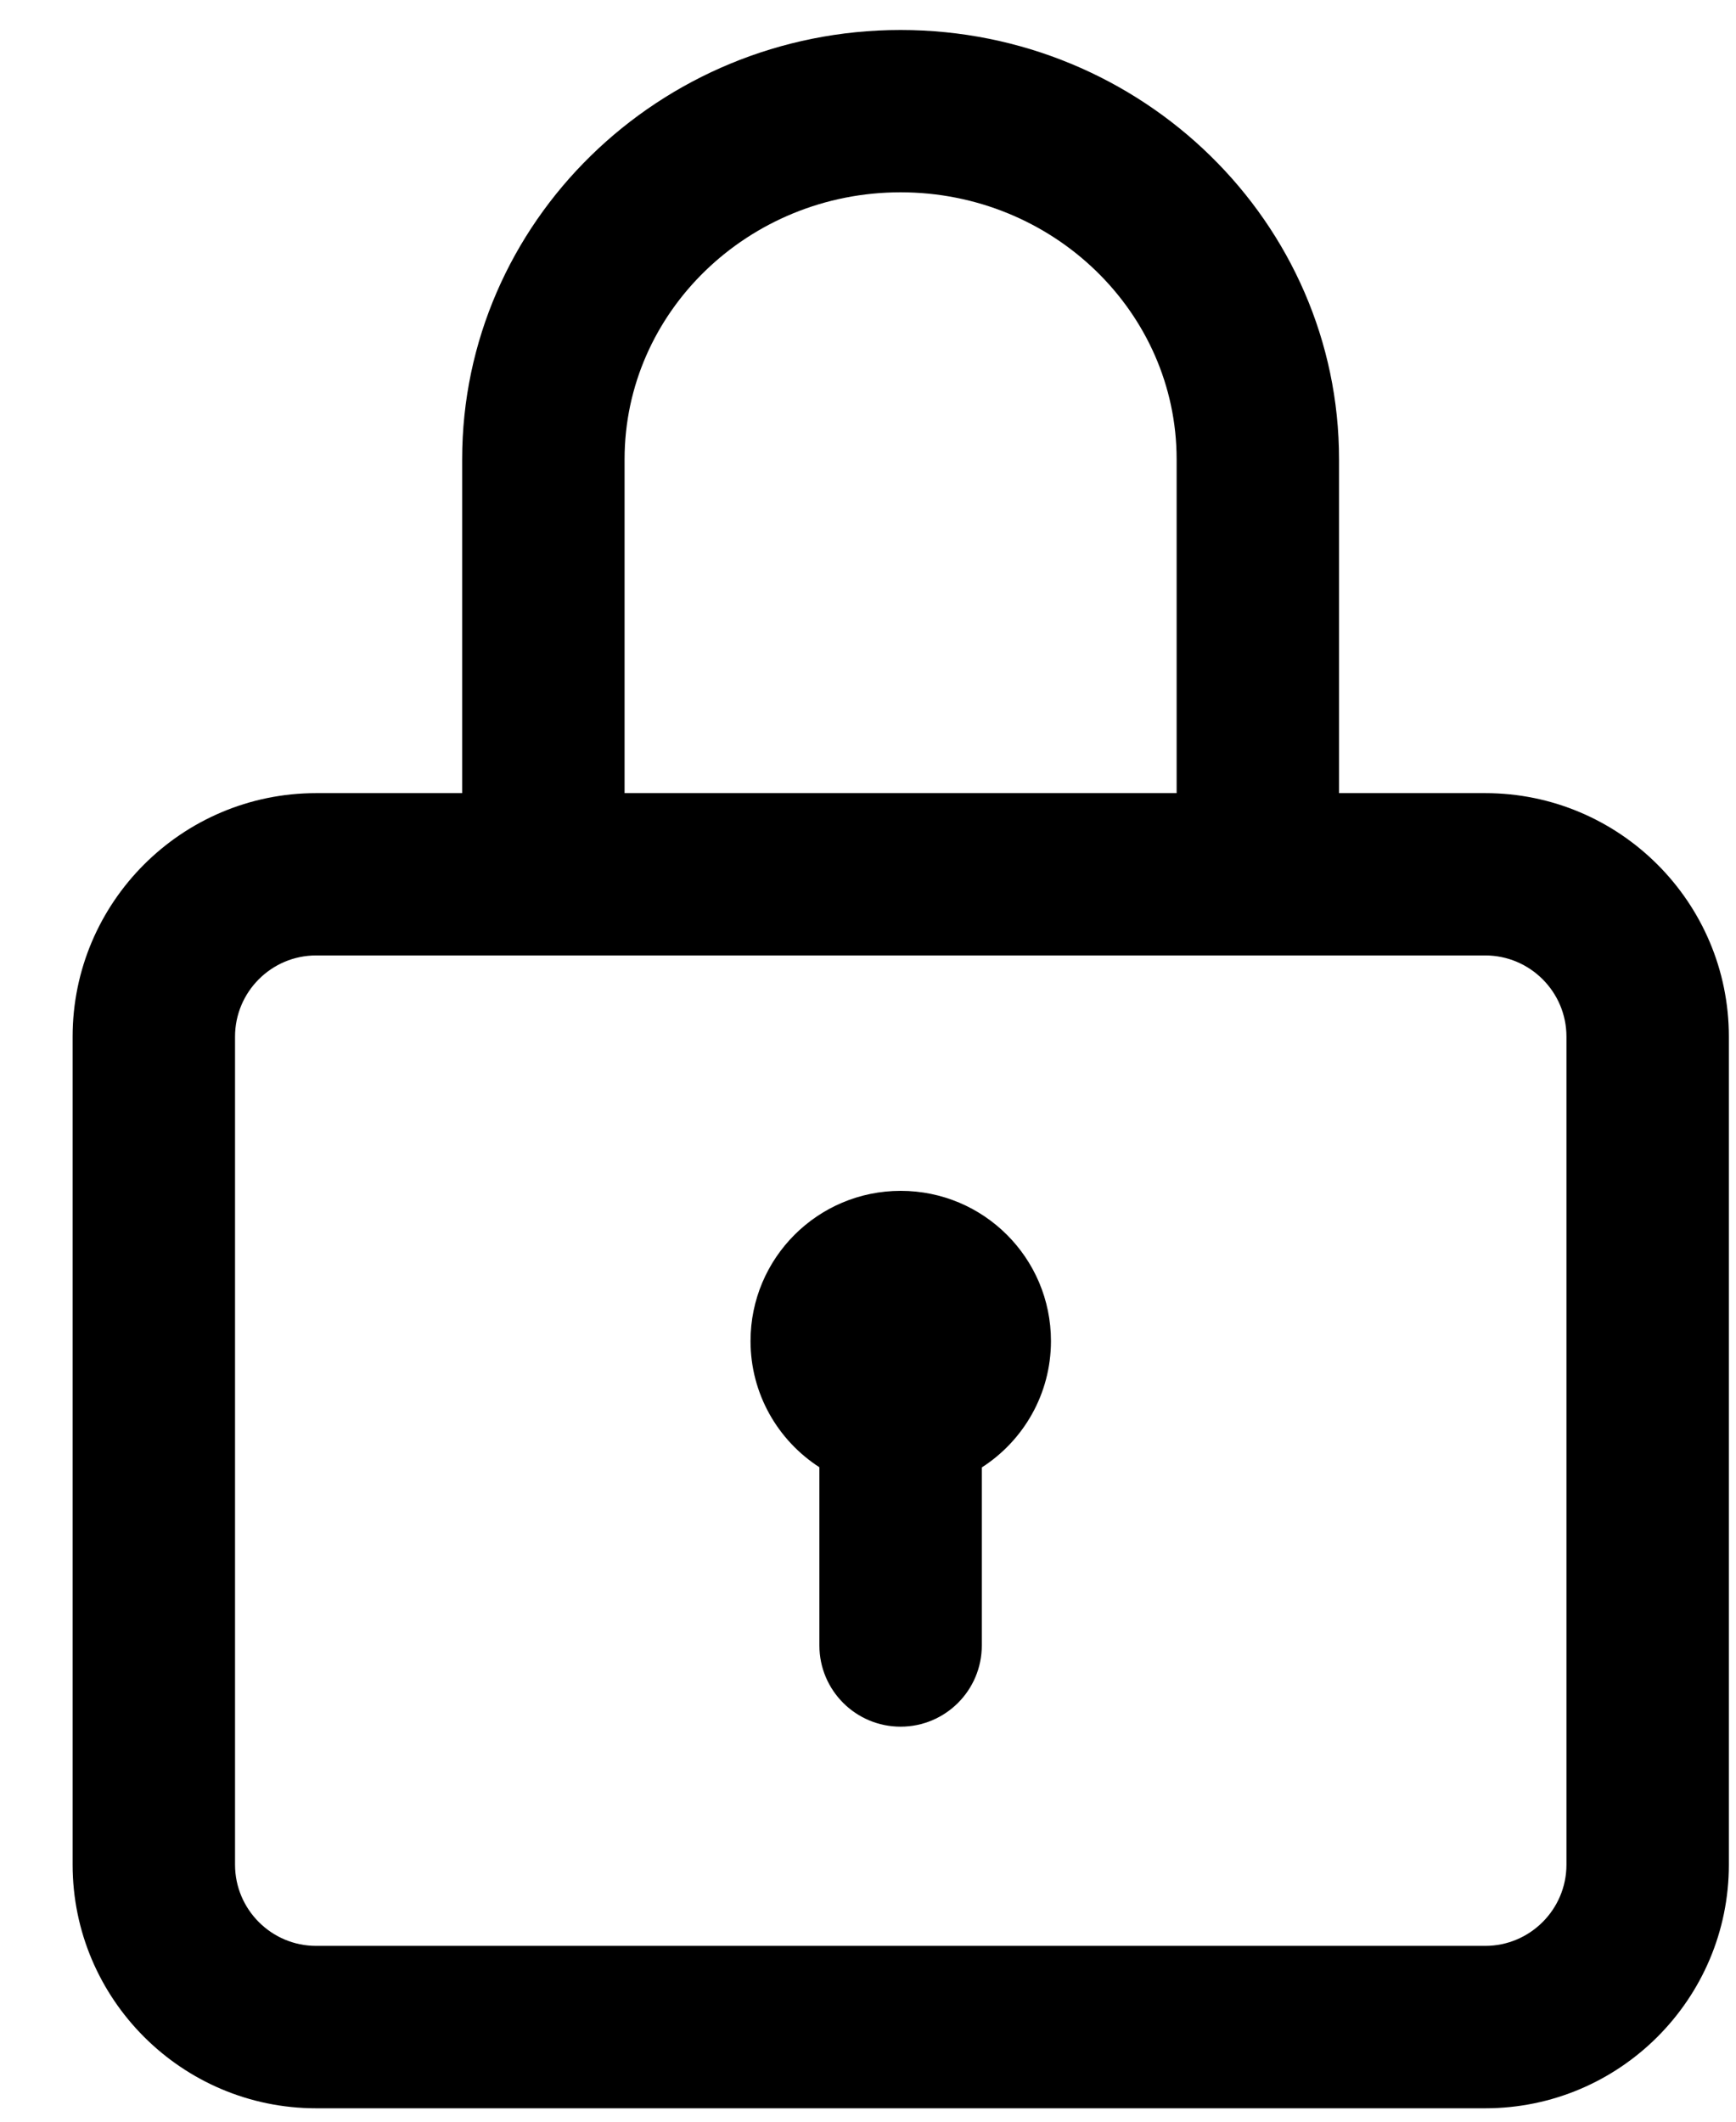
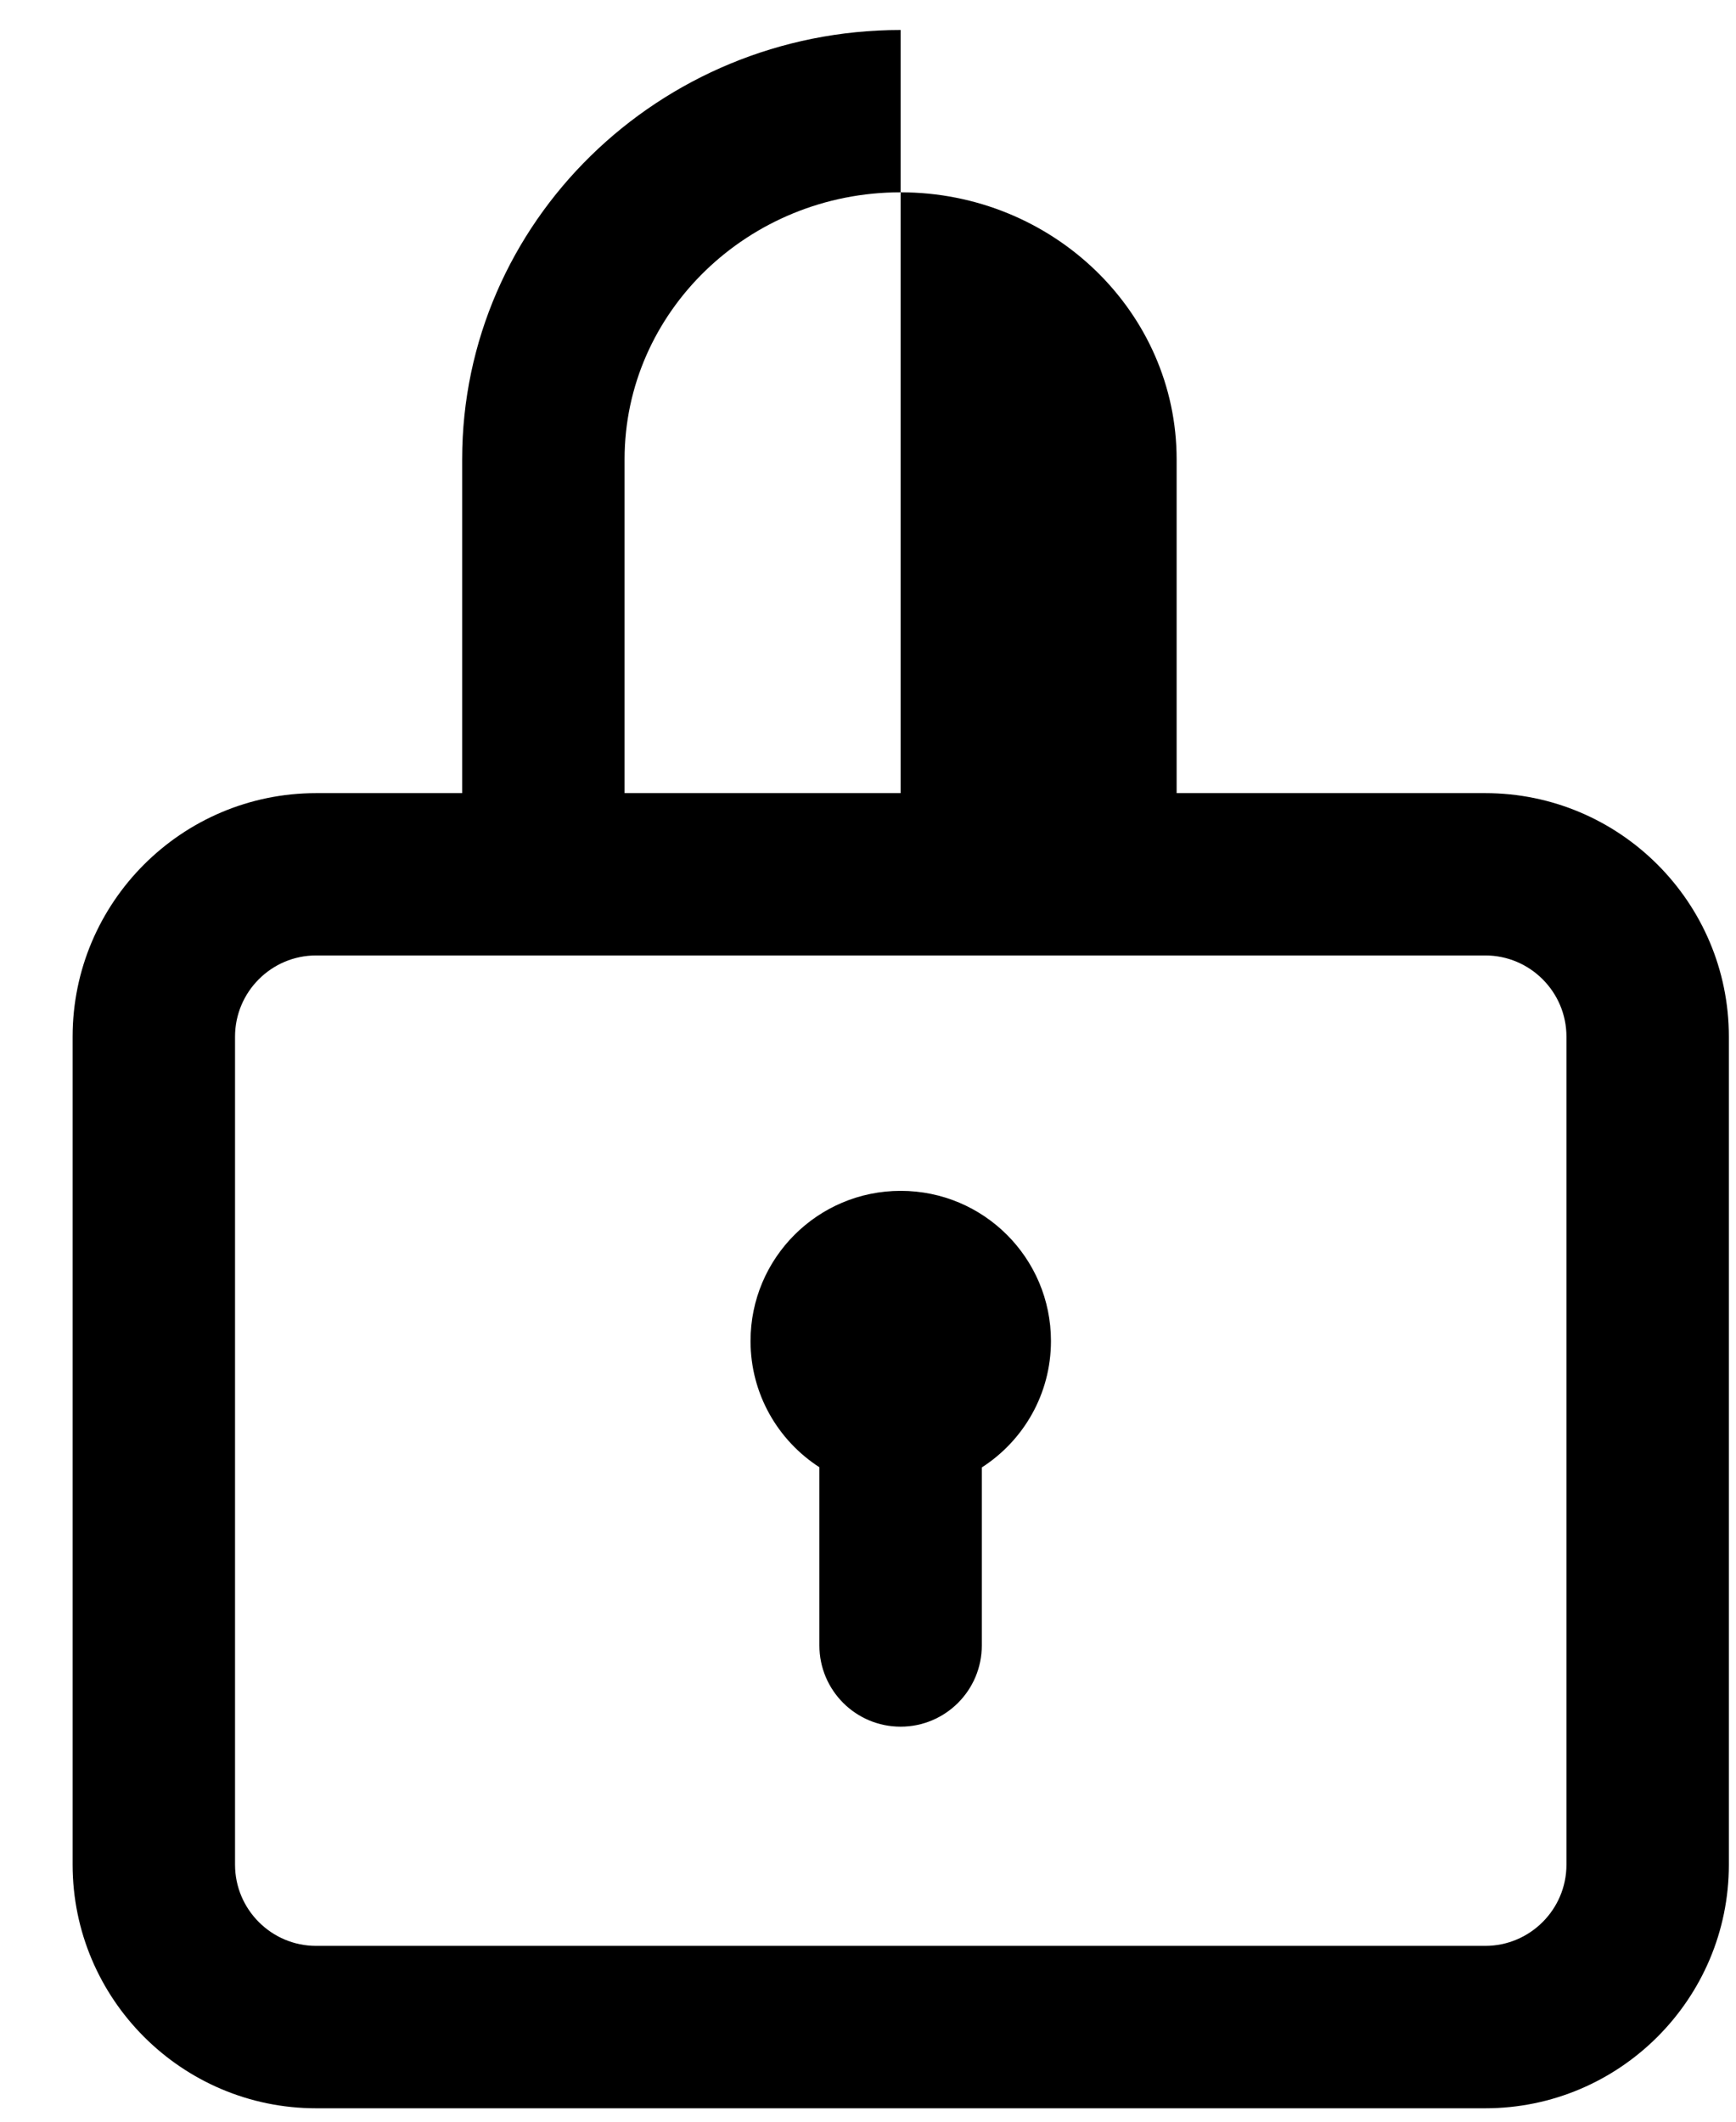
<svg xmlns="http://www.w3.org/2000/svg" width="18" height="22" viewBox="0 0 18 22" fill="none">
-   <path fill-rule="evenodd" clip-rule="evenodd" d="M13.884 8.224H15.4C16.793 8.224 17.926 9.356 17.926 10.749V19.335C17.926 20.728 16.793 21.861 15.4 21.861H3.278C1.886 21.861 0.753 20.728 0.753 19.335V10.749C0.753 9.356 1.886 8.224 3.278 8.224H4.792V4.762C4.792 2.308 6.831 0.311 9.338 0.311C11.844 0.311 13.884 2.308 13.884 4.762V8.224ZM9.338 1.994C7.76 1.994 6.476 3.236 6.476 4.762V8.224H12.2V4.762C12.2 3.236 10.916 1.994 9.338 1.994ZM16.242 19.335C16.242 19.799 15.864 20.177 15.4 20.177H3.278C2.814 20.177 2.437 19.799 2.437 19.335V10.749C2.437 10.285 2.814 9.907 3.278 9.907H15.4C15.864 9.907 16.242 10.285 16.242 10.749V19.335ZM7.782 13.905C7.782 13.045 8.479 12.348 9.339 12.348C10.2 12.348 10.897 13.045 10.897 13.905C10.897 14.456 10.611 14.939 10.18 15.216V17.062C10.18 17.527 9.803 17.904 9.338 17.904C8.873 17.904 8.496 17.527 8.496 17.062V15.214C8.067 14.937 7.782 14.455 7.782 13.905Z" fill="black" />
+   <path fill-rule="evenodd" clip-rule="evenodd" d="M13.884 8.224H15.4C16.793 8.224 17.926 9.356 17.926 10.749V19.335C17.926 20.728 16.793 21.861 15.4 21.861H3.278C1.886 21.861 0.753 20.728 0.753 19.335V10.749C0.753 9.356 1.886 8.224 3.278 8.224H4.792V4.762C4.792 2.308 6.831 0.311 9.338 0.311V8.224ZM9.338 1.994C7.76 1.994 6.476 3.236 6.476 4.762V8.224H12.2V4.762C12.2 3.236 10.916 1.994 9.338 1.994ZM16.242 19.335C16.242 19.799 15.864 20.177 15.4 20.177H3.278C2.814 20.177 2.437 19.799 2.437 19.335V10.749C2.437 10.285 2.814 9.907 3.278 9.907H15.4C15.864 9.907 16.242 10.285 16.242 10.749V19.335ZM7.782 13.905C7.782 13.045 8.479 12.348 9.339 12.348C10.2 12.348 10.897 13.045 10.897 13.905C10.897 14.456 10.611 14.939 10.18 15.216V17.062C10.18 17.527 9.803 17.904 9.338 17.904C8.873 17.904 8.496 17.527 8.496 17.062V15.214C8.067 14.937 7.782 14.455 7.782 13.905Z" fill="black" />
</svg>